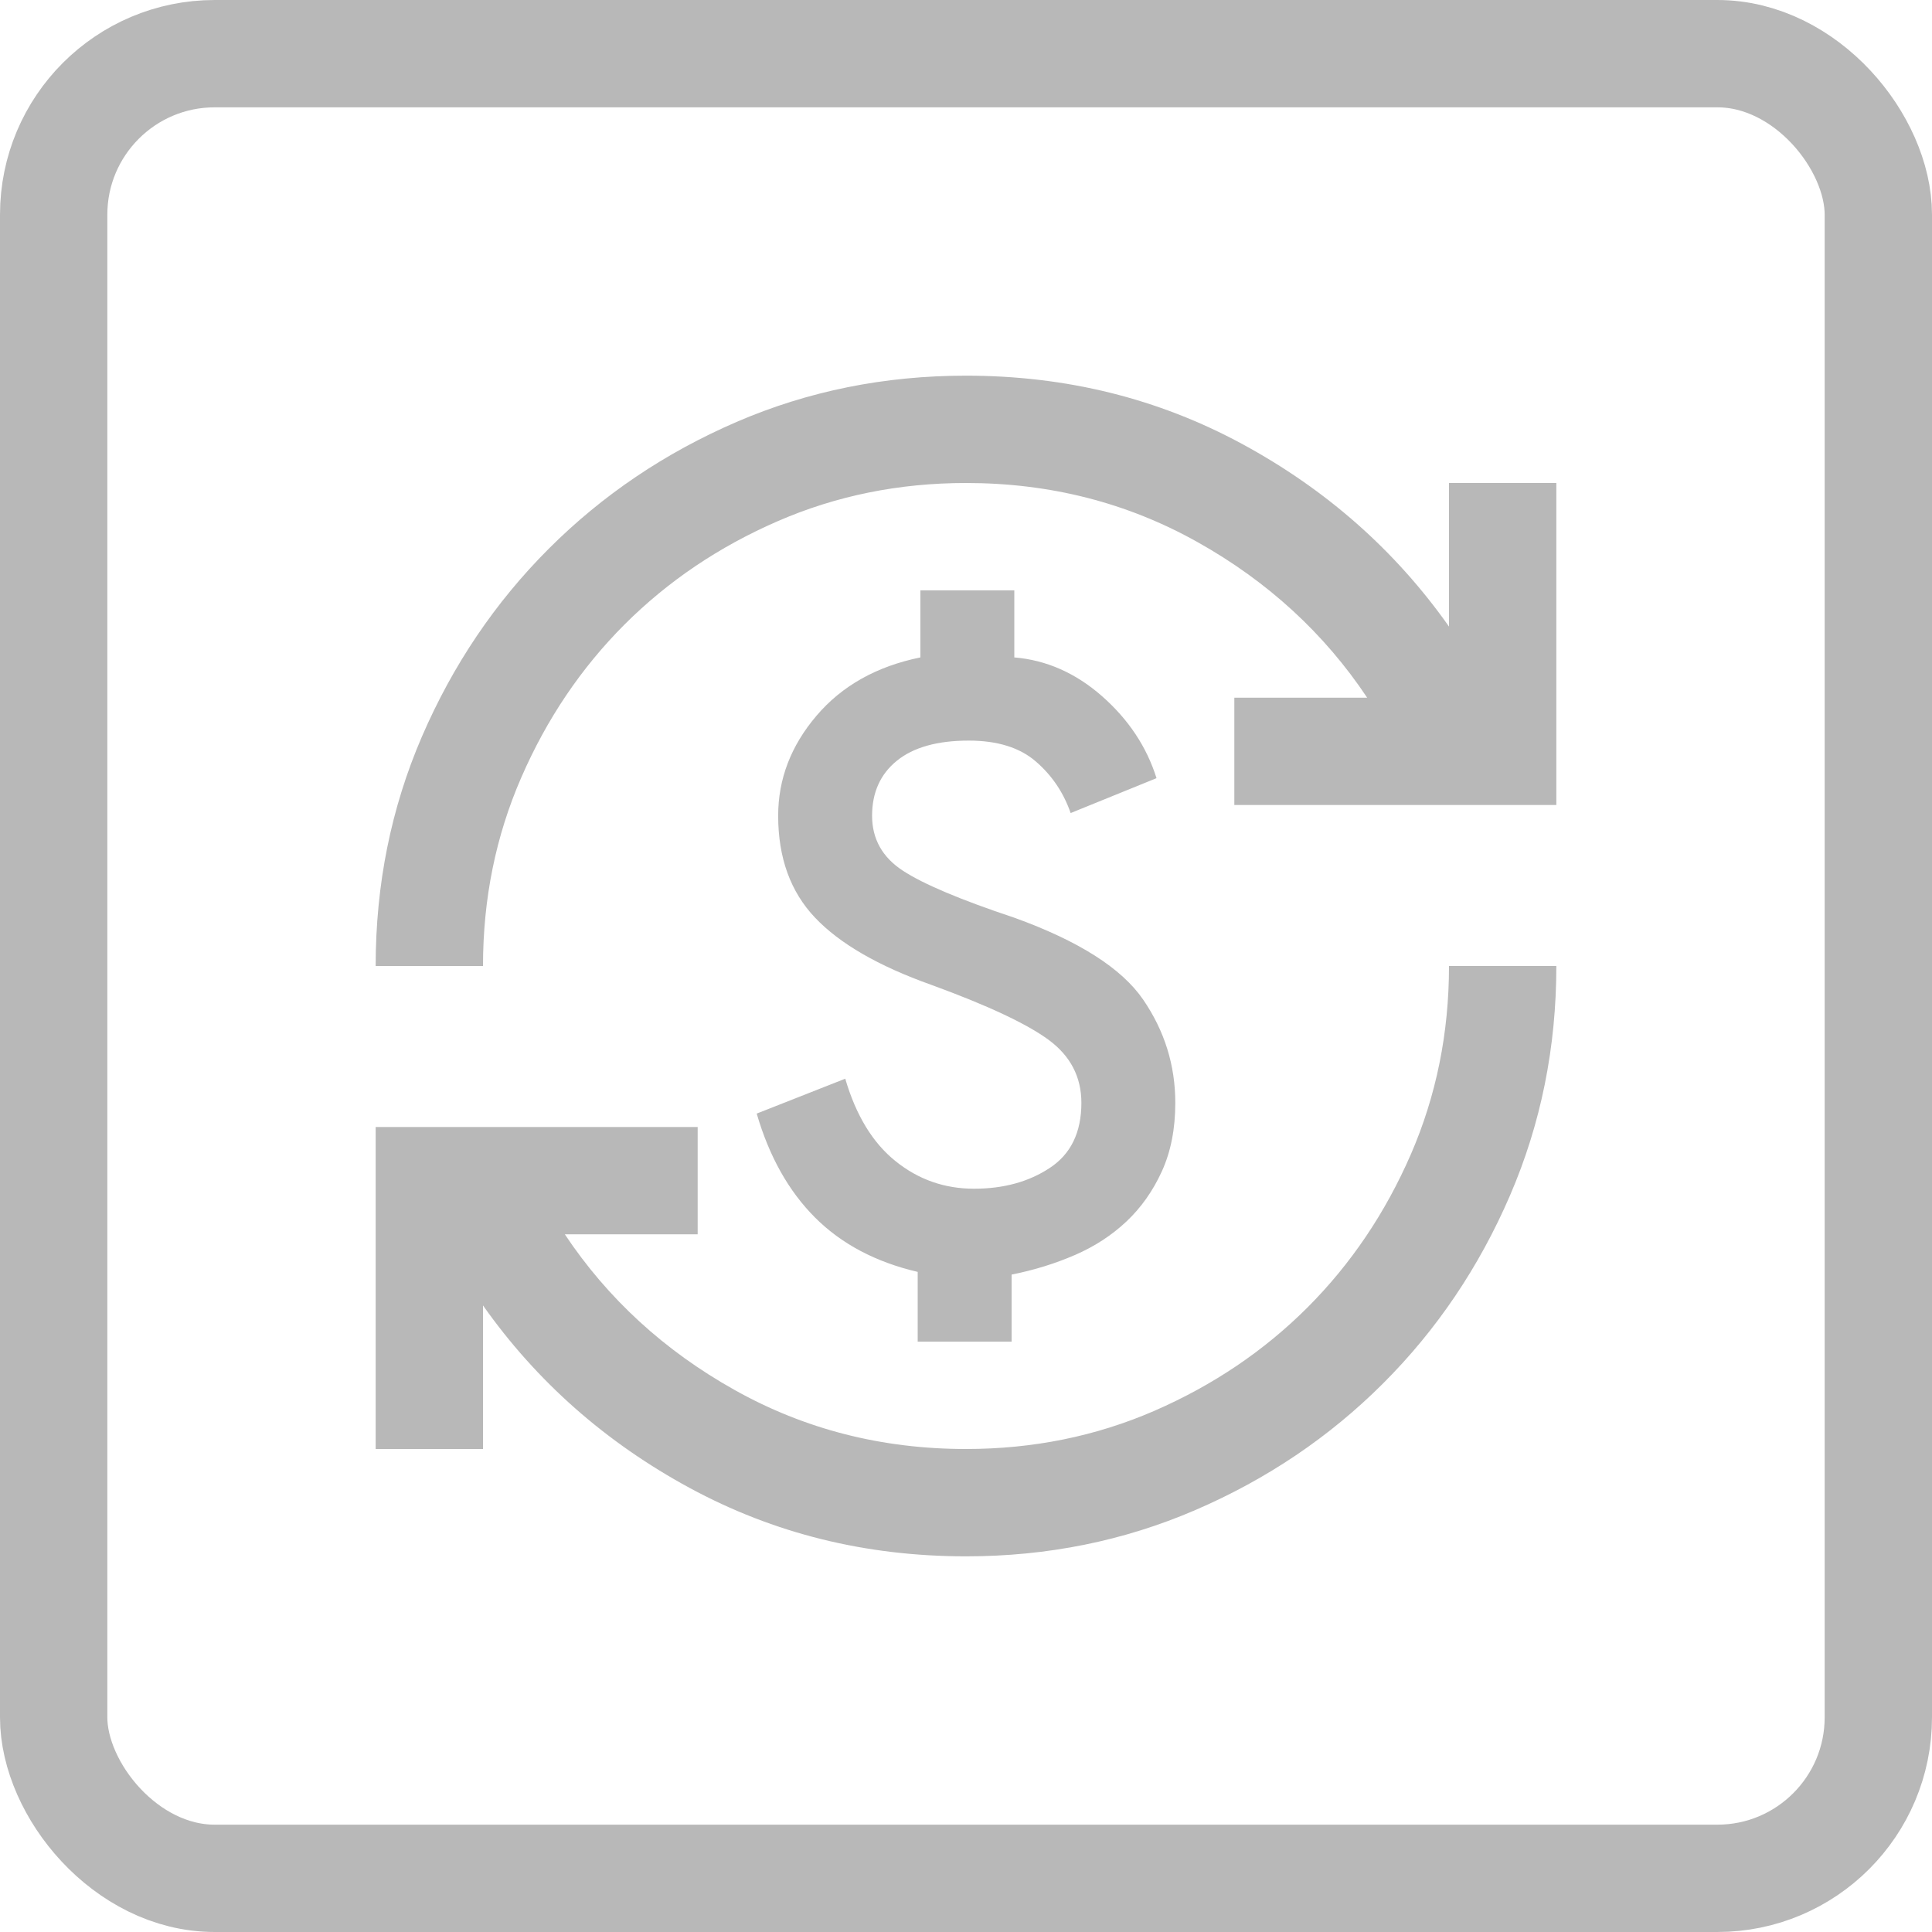
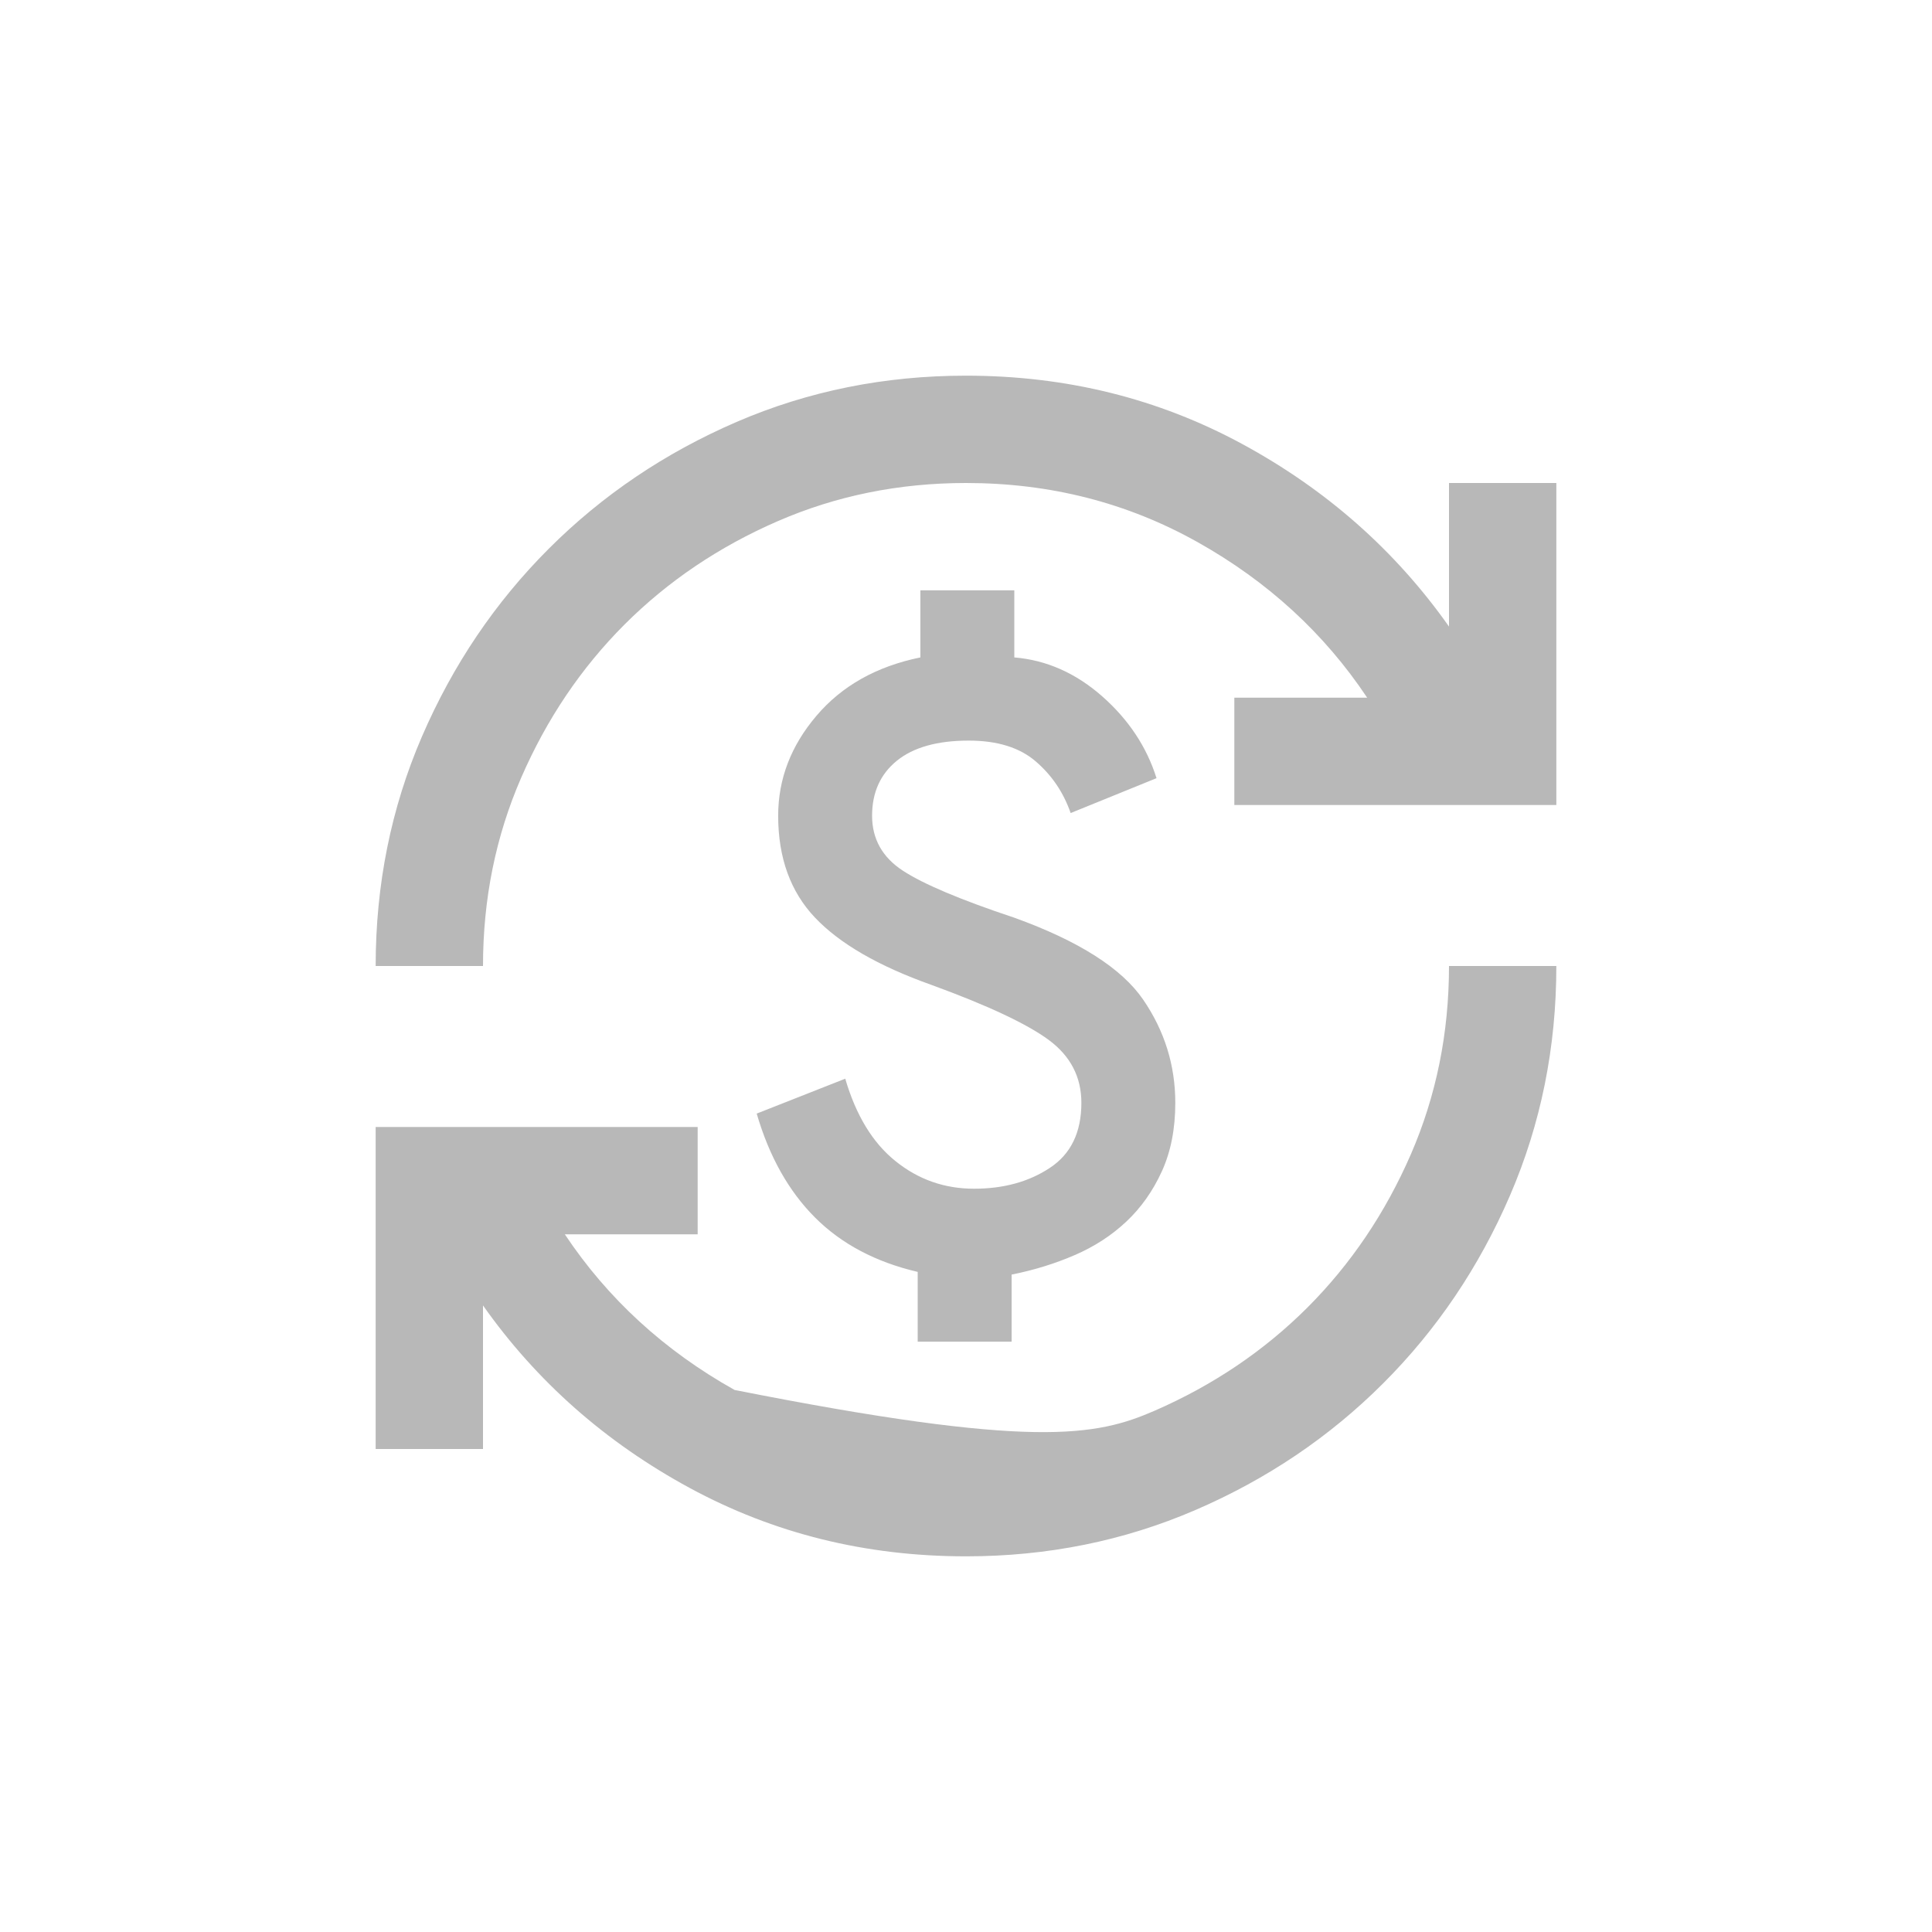
<svg xmlns="http://www.w3.org/2000/svg" width="36" height="36" viewBox="0 0 36 36" fill="none">
  <g id="icon-desk">
    <g id="currency_exchange">
      <mask id="mask0_51_911" style="mask-type:alpha" maskUnits="userSpaceOnUse" x="6" y="6" width="24" height="24">
        <rect id="Bounding box" x="6" y="6" width="24" height="24" fill="#D9D9D9" />
      </mask>
      <g mask="url(#mask0_51_911)">
-         <path id="currency_exchange_2" d="M18 29C16.133 29 14.417 28.575 12.85 27.725C11.283 26.875 10 25.742 9 24.325V27H7V21H13V23H10.525C11.325 24.2 12.379 25.167 13.688 25.9C14.996 26.633 16.433 27 18 27C19.25 27 20.421 26.762 21.512 26.288C22.604 25.812 23.554 25.171 24.363 24.363C25.171 23.554 25.812 22.604 26.288 21.512C26.762 20.421 27 19.25 27 18H29C29 19.517 28.712 20.942 28.137 22.275C27.562 23.608 26.775 24.775 25.775 25.775C24.775 26.775 23.608 27.562 22.275 28.137C20.942 28.712 19.517 29 18 29ZM17.1 25V23.7C16.317 23.517 15.679 23.179 15.188 22.688C14.696 22.196 14.333 21.55 14.1 20.75L15.75 20.1C15.95 20.783 16.262 21.296 16.688 21.637C17.113 21.979 17.6 22.15 18.15 22.15C18.7 22.15 19.171 22.021 19.562 21.762C19.954 21.504 20.15 21.1 20.15 20.55C20.15 20.067 19.946 19.675 19.538 19.375C19.129 19.075 18.4 18.733 17.35 18.35C16.367 18 15.646 17.583 15.188 17.1C14.729 16.617 14.5 15.983 14.5 15.2C14.5 14.517 14.738 13.896 15.213 13.338C15.688 12.779 16.333 12.417 17.15 12.25V11H18.9V12.25C19.5 12.3 20.046 12.542 20.538 12.975C21.029 13.408 21.367 13.917 21.55 14.5L19.95 15.15C19.817 14.767 19.6 14.446 19.3 14.188C19 13.929 18.583 13.8 18.05 13.8C17.467 13.8 17.021 13.925 16.712 14.175C16.404 14.425 16.25 14.767 16.25 15.2C16.25 15.633 16.442 15.975 16.825 16.225C17.208 16.475 17.9 16.767 18.9 17.1C20.1 17.533 20.9 18.042 21.3 18.625C21.7 19.208 21.9 19.85 21.9 20.55C21.9 21.033 21.817 21.458 21.65 21.825C21.483 22.192 21.262 22.504 20.988 22.762C20.712 23.021 20.392 23.229 20.025 23.387C19.658 23.546 19.267 23.667 18.85 23.75V25H17.1ZM7 18C7 16.483 7.287 15.058 7.862 13.725C8.438 12.392 9.225 11.225 10.225 10.225C11.225 9.225 12.392 8.438 13.725 7.862C15.058 7.287 16.483 7 18 7C19.867 7 21.583 7.425 23.15 8.275C24.717 9.125 26 10.258 27 11.675V9H29V15H23V13H25.475C24.675 11.8 23.621 10.833 22.312 10.1C21.004 9.367 19.567 9 18 9C16.75 9 15.579 9.238 14.488 9.713C13.396 10.188 12.446 10.829 11.637 11.637C10.829 12.446 10.188 13.396 9.713 14.488C9.238 15.579 9 16.75 9 18H7Z" fill="#B8B8B8" />
+         <path id="currency_exchange_2" d="M18 29C16.133 29 14.417 28.575 12.85 27.725C11.283 26.875 10 25.742 9 24.325V27H7V21H13V23H10.525C11.325 24.2 12.379 25.167 13.688 25.9C19.25 27 20.421 26.762 21.512 26.288C22.604 25.812 23.554 25.171 24.363 24.363C25.171 23.554 25.812 22.604 26.288 21.512C26.762 20.421 27 19.25 27 18H29C29 19.517 28.712 20.942 28.137 22.275C27.562 23.608 26.775 24.775 25.775 25.775C24.775 26.775 23.608 27.562 22.275 28.137C20.942 28.712 19.517 29 18 29ZM17.1 25V23.7C16.317 23.517 15.679 23.179 15.188 22.688C14.696 22.196 14.333 21.55 14.1 20.75L15.75 20.1C15.95 20.783 16.262 21.296 16.688 21.637C17.113 21.979 17.6 22.15 18.15 22.15C18.7 22.15 19.171 22.021 19.562 21.762C19.954 21.504 20.15 21.1 20.15 20.55C20.15 20.067 19.946 19.675 19.538 19.375C19.129 19.075 18.4 18.733 17.35 18.35C16.367 18 15.646 17.583 15.188 17.1C14.729 16.617 14.5 15.983 14.5 15.2C14.5 14.517 14.738 13.896 15.213 13.338C15.688 12.779 16.333 12.417 17.15 12.25V11H18.9V12.25C19.5 12.3 20.046 12.542 20.538 12.975C21.029 13.408 21.367 13.917 21.55 14.5L19.95 15.15C19.817 14.767 19.6 14.446 19.3 14.188C19 13.929 18.583 13.8 18.05 13.8C17.467 13.8 17.021 13.925 16.712 14.175C16.404 14.425 16.25 14.767 16.25 15.2C16.25 15.633 16.442 15.975 16.825 16.225C17.208 16.475 17.9 16.767 18.9 17.1C20.1 17.533 20.9 18.042 21.3 18.625C21.7 19.208 21.9 19.85 21.9 20.55C21.9 21.033 21.817 21.458 21.65 21.825C21.483 22.192 21.262 22.504 20.988 22.762C20.712 23.021 20.392 23.229 20.025 23.387C19.658 23.546 19.267 23.667 18.85 23.75V25H17.1ZM7 18C7 16.483 7.287 15.058 7.862 13.725C8.438 12.392 9.225 11.225 10.225 10.225C11.225 9.225 12.392 8.438 13.725 7.862C15.058 7.287 16.483 7 18 7C19.867 7 21.583 7.425 23.15 8.275C24.717 9.125 26 10.258 27 11.675V9H29V15H23V13H25.475C24.675 11.8 23.621 10.833 22.312 10.1C21.004 9.367 19.567 9 18 9C16.75 9 15.579 9.238 14.488 9.713C13.396 10.188 12.446 10.829 11.637 11.637C10.829 12.446 10.188 13.396 9.713 14.488C9.238 15.579 9 16.75 9 18H7Z" fill="#B8B8B8" />
      </g>
    </g>
-     <rect id="Rectangle 19" x="1" y="1" width="34" height="34" rx="3" stroke="#B8B8B8" stroke-width="2" />
  </g>
</svg>